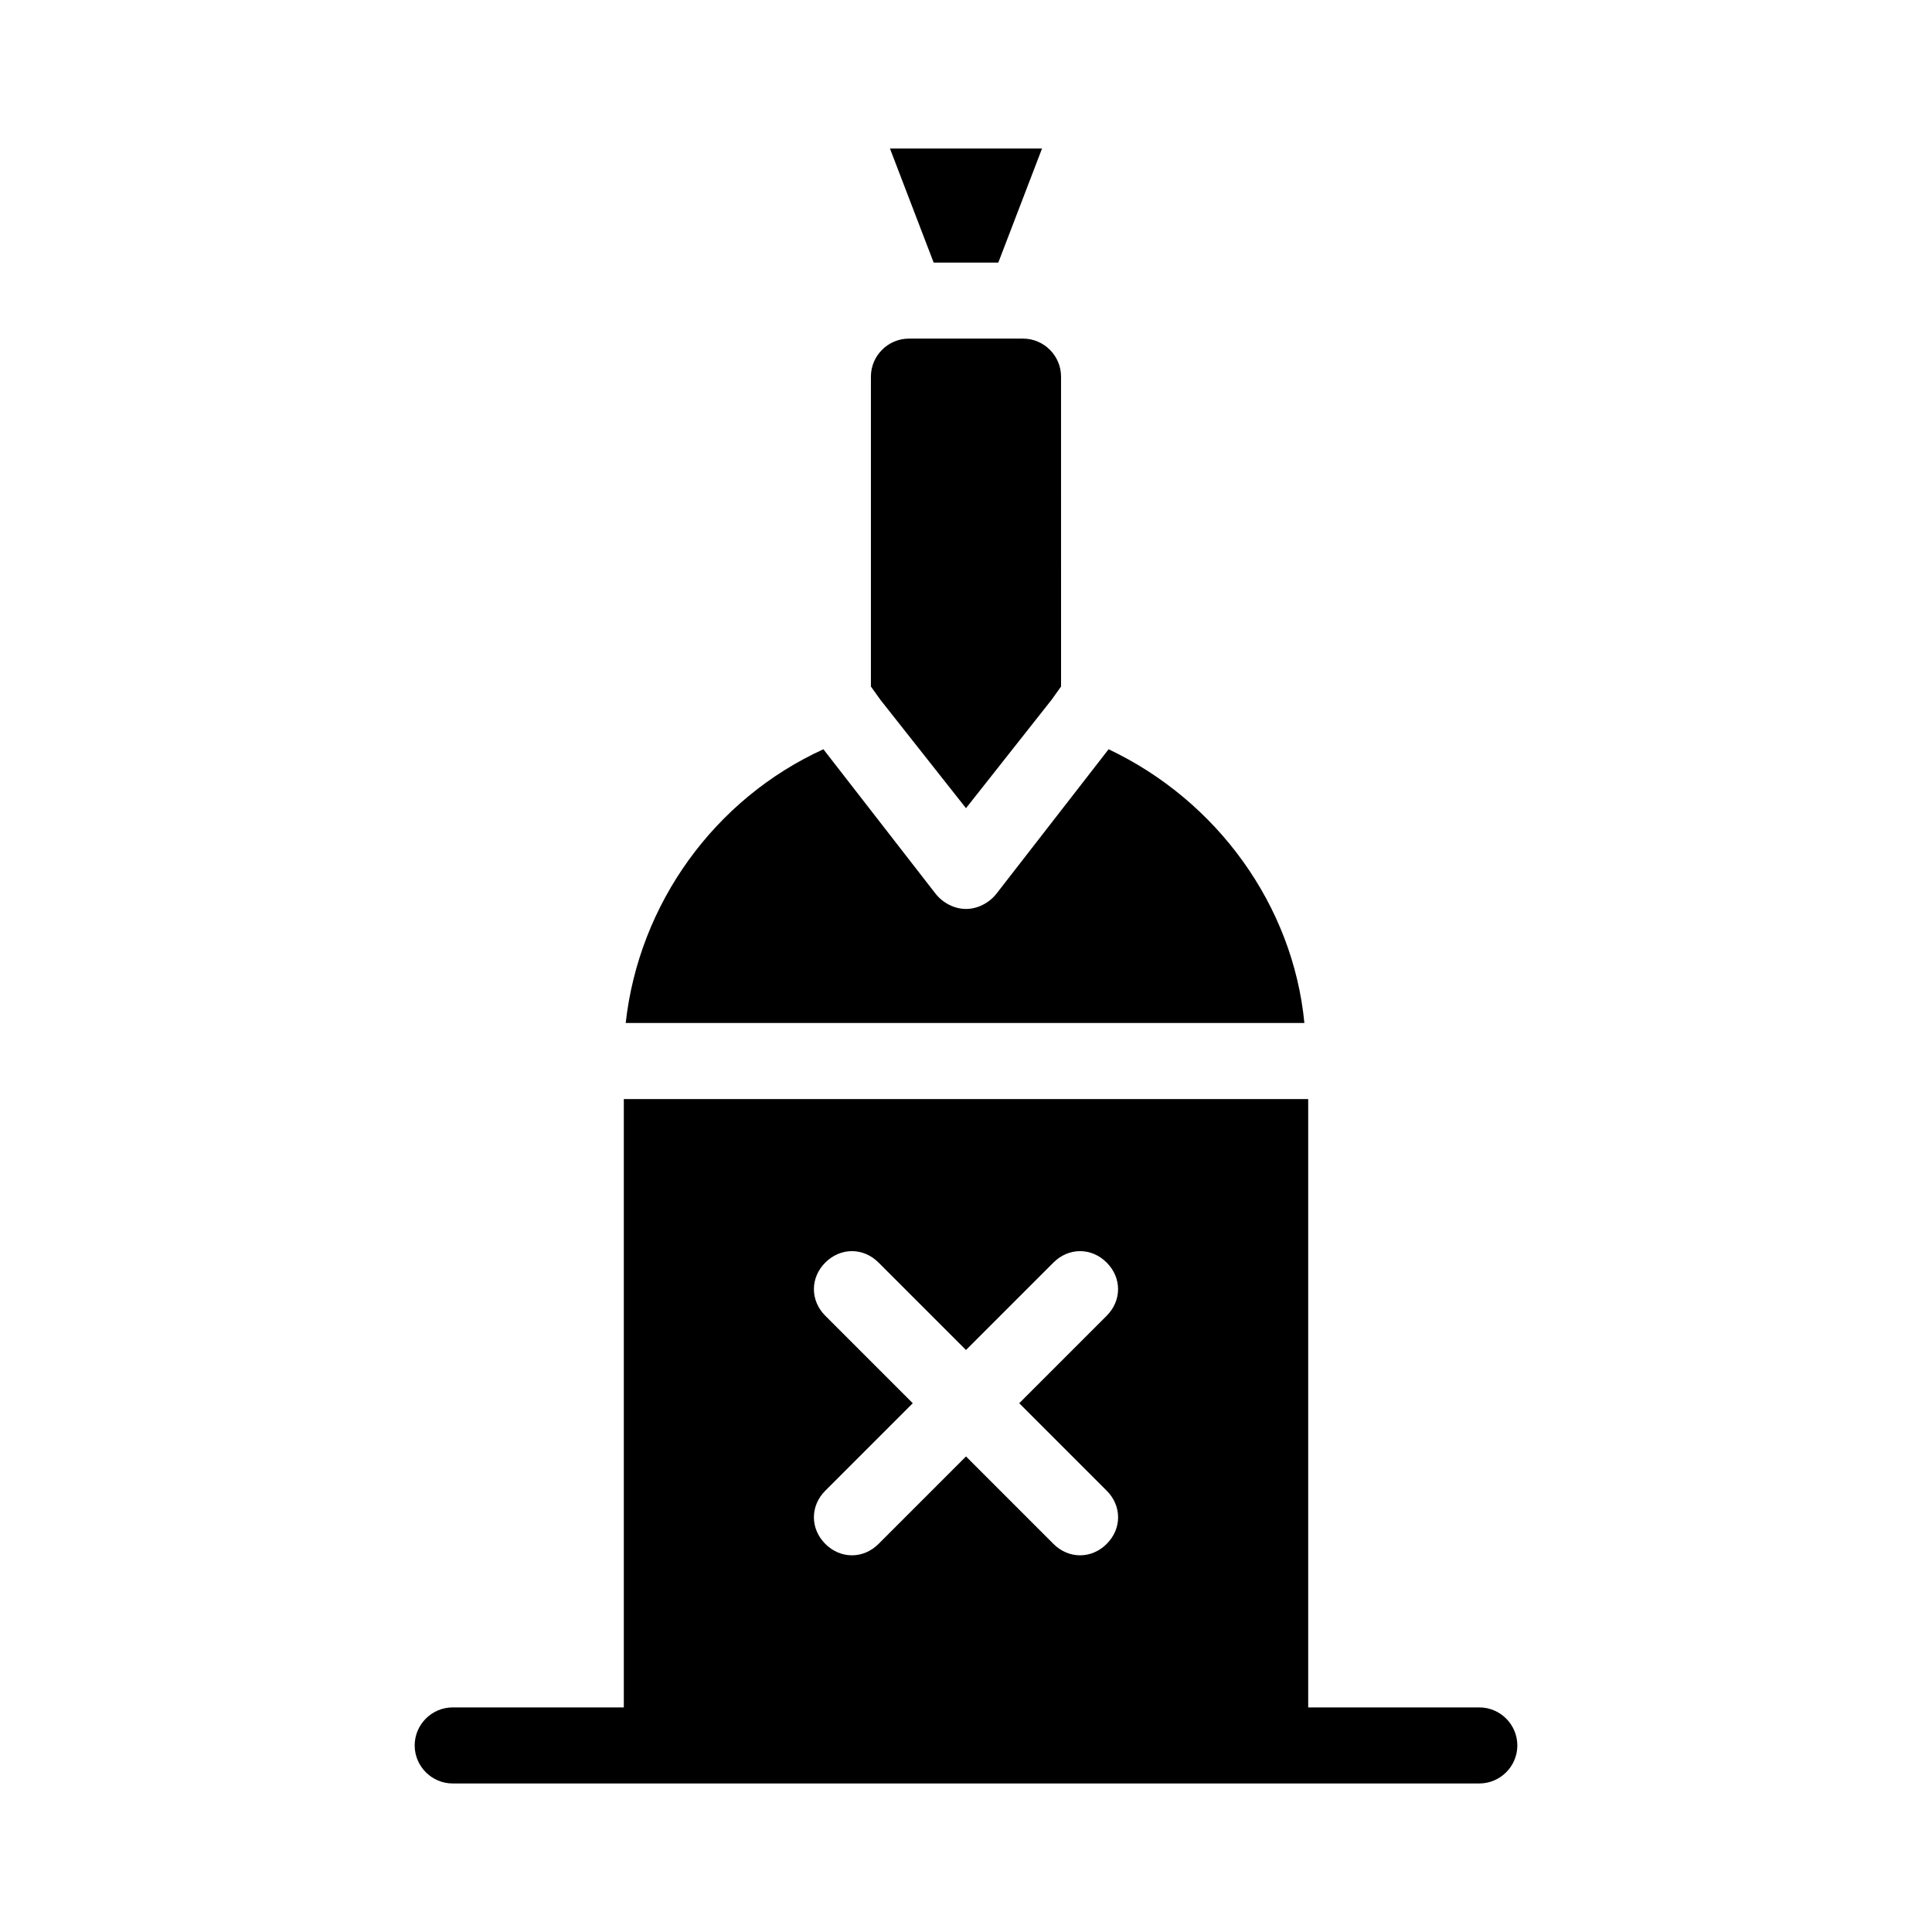
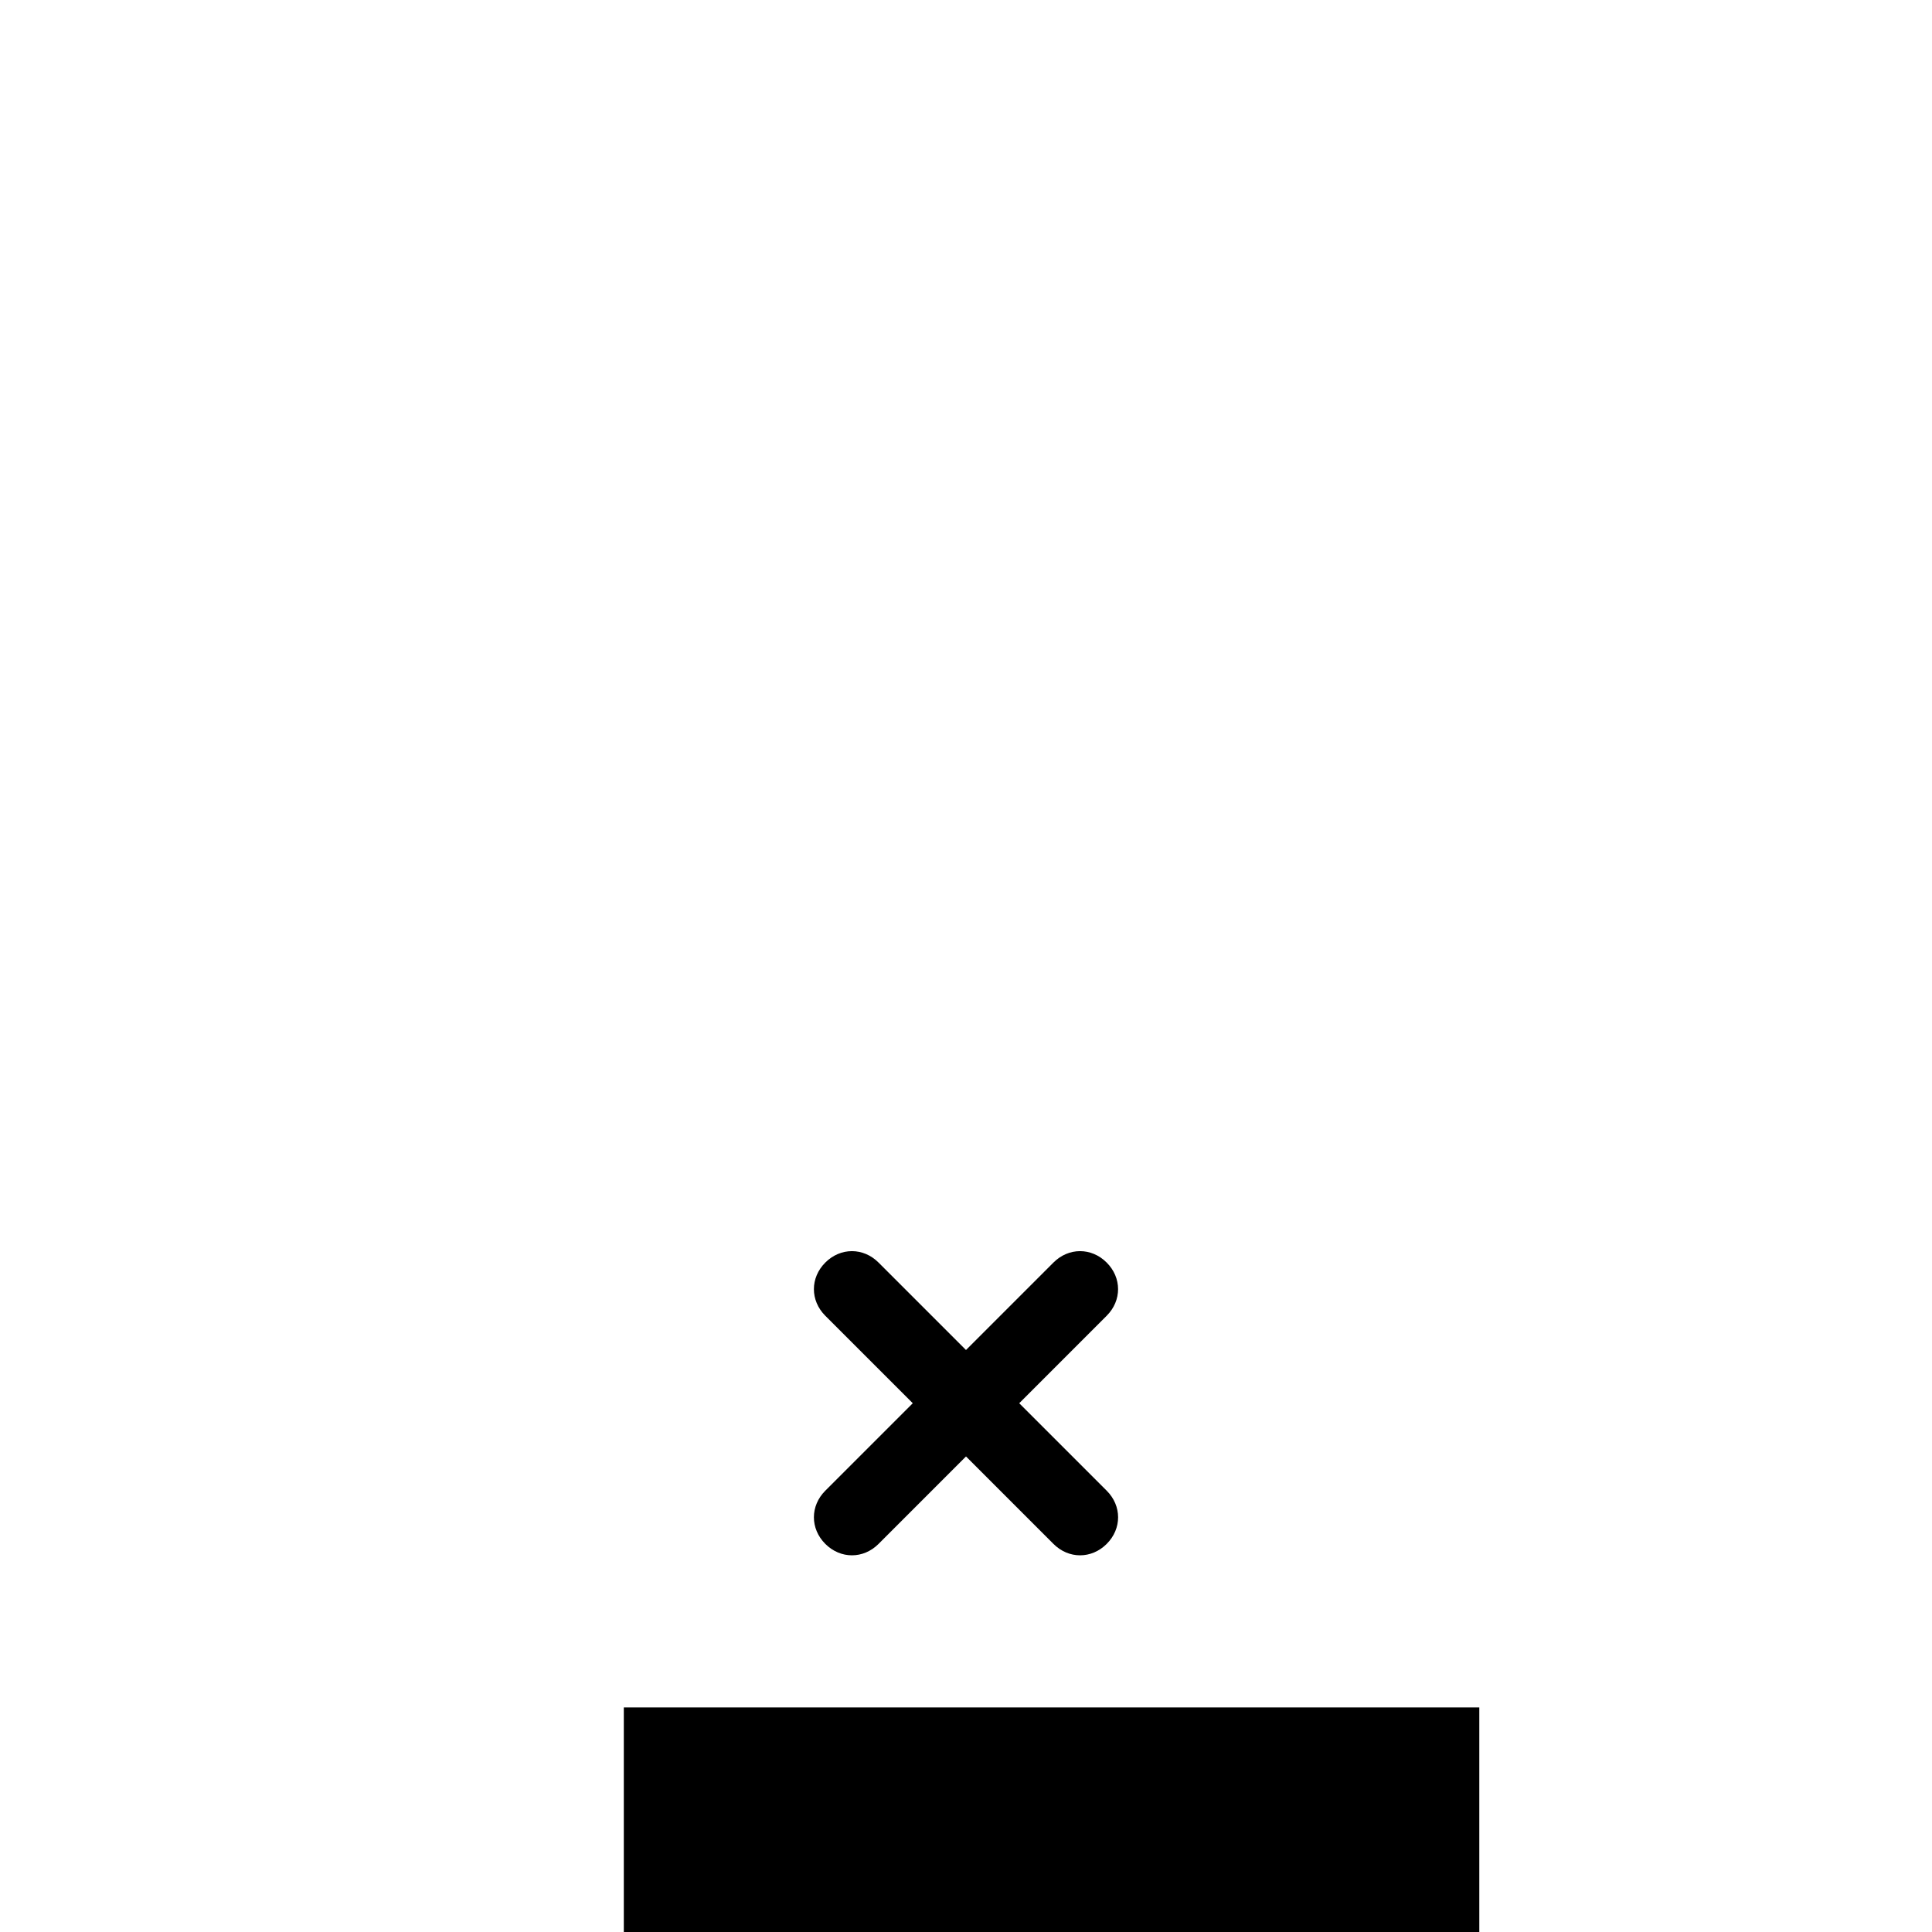
<svg xmlns="http://www.w3.org/2000/svg" fill="#000000" width="800px" height="800px" version="1.1" viewBox="144 144 512 512">
  <g>
-     <path d="m408.56 213.59 11.59-30.23h-40.305l11.586 30.23z" />
-     <path d="m400 358.18 22.672-28.719 2.519-3.527-0.004-82.121c0-5.543-4.535-10.078-10.078-10.078h-30.23c-5.543 0-10.078 4.535-10.078 10.078v82.121l2.519 3.527z" />
-     <path d="m437.79 342.56-29.727 38.289c-2.016 2.519-5.039 4.031-8.062 4.031-3.023 0-6.047-1.512-8.062-4.031l-29.727-38.289c-28.719 13.098-48.871 40.809-52.395 72.547h179.86c-3.019-31.234-23.172-58.941-51.887-72.547z" />
-     <path d="m536.03 596.48h-45.344v-161.22h-181.37v161.22h-45.344c-5.543 0-10.078 4.535-10.078 10.078s4.535 10.078 10.078 10.078h272.06c5.543 0 10.078-4.535 10.078-10.078-0.004-5.543-4.535-10.078-10.078-10.078zm-98.746-57.434c4.031 4.031 4.031 10.078 0 14.105-2.016 2.016-4.535 3.023-7.055 3.023-2.519 0-5.039-1.008-7.055-3.023l-23.172-23.176-23.176 23.176c-2.016 2.016-4.535 3.023-7.055 3.023s-5.039-1.008-7.055-3.023c-4.031-4.031-4.031-10.078 0-14.105l23.176-23.176-23.176-23.176c-4.031-4.031-4.031-10.078 0-14.105 4.031-4.031 10.078-4.031 14.105 0l23.176 23.176 23.176-23.176c4.031-4.031 10.078-4.031 14.105 0 4.031 4.031 4.031 10.078 0 14.105l-23.172 23.176z" />
+     <path d="m536.03 596.48h-45.344h-181.37v161.22h-45.344c-5.543 0-10.078 4.535-10.078 10.078s4.535 10.078 10.078 10.078h272.06c5.543 0 10.078-4.535 10.078-10.078-0.004-5.543-4.535-10.078-10.078-10.078zm-98.746-57.434c4.031 4.031 4.031 10.078 0 14.105-2.016 2.016-4.535 3.023-7.055 3.023-2.519 0-5.039-1.008-7.055-3.023l-23.172-23.176-23.176 23.176c-2.016 2.016-4.535 3.023-7.055 3.023s-5.039-1.008-7.055-3.023c-4.031-4.031-4.031-10.078 0-14.105l23.176-23.176-23.176-23.176c-4.031-4.031-4.031-10.078 0-14.105 4.031-4.031 10.078-4.031 14.105 0l23.176 23.176 23.176-23.176c4.031-4.031 10.078-4.031 14.105 0 4.031 4.031 4.031 10.078 0 14.105l-23.172 23.176z" />
  </g>
</svg>